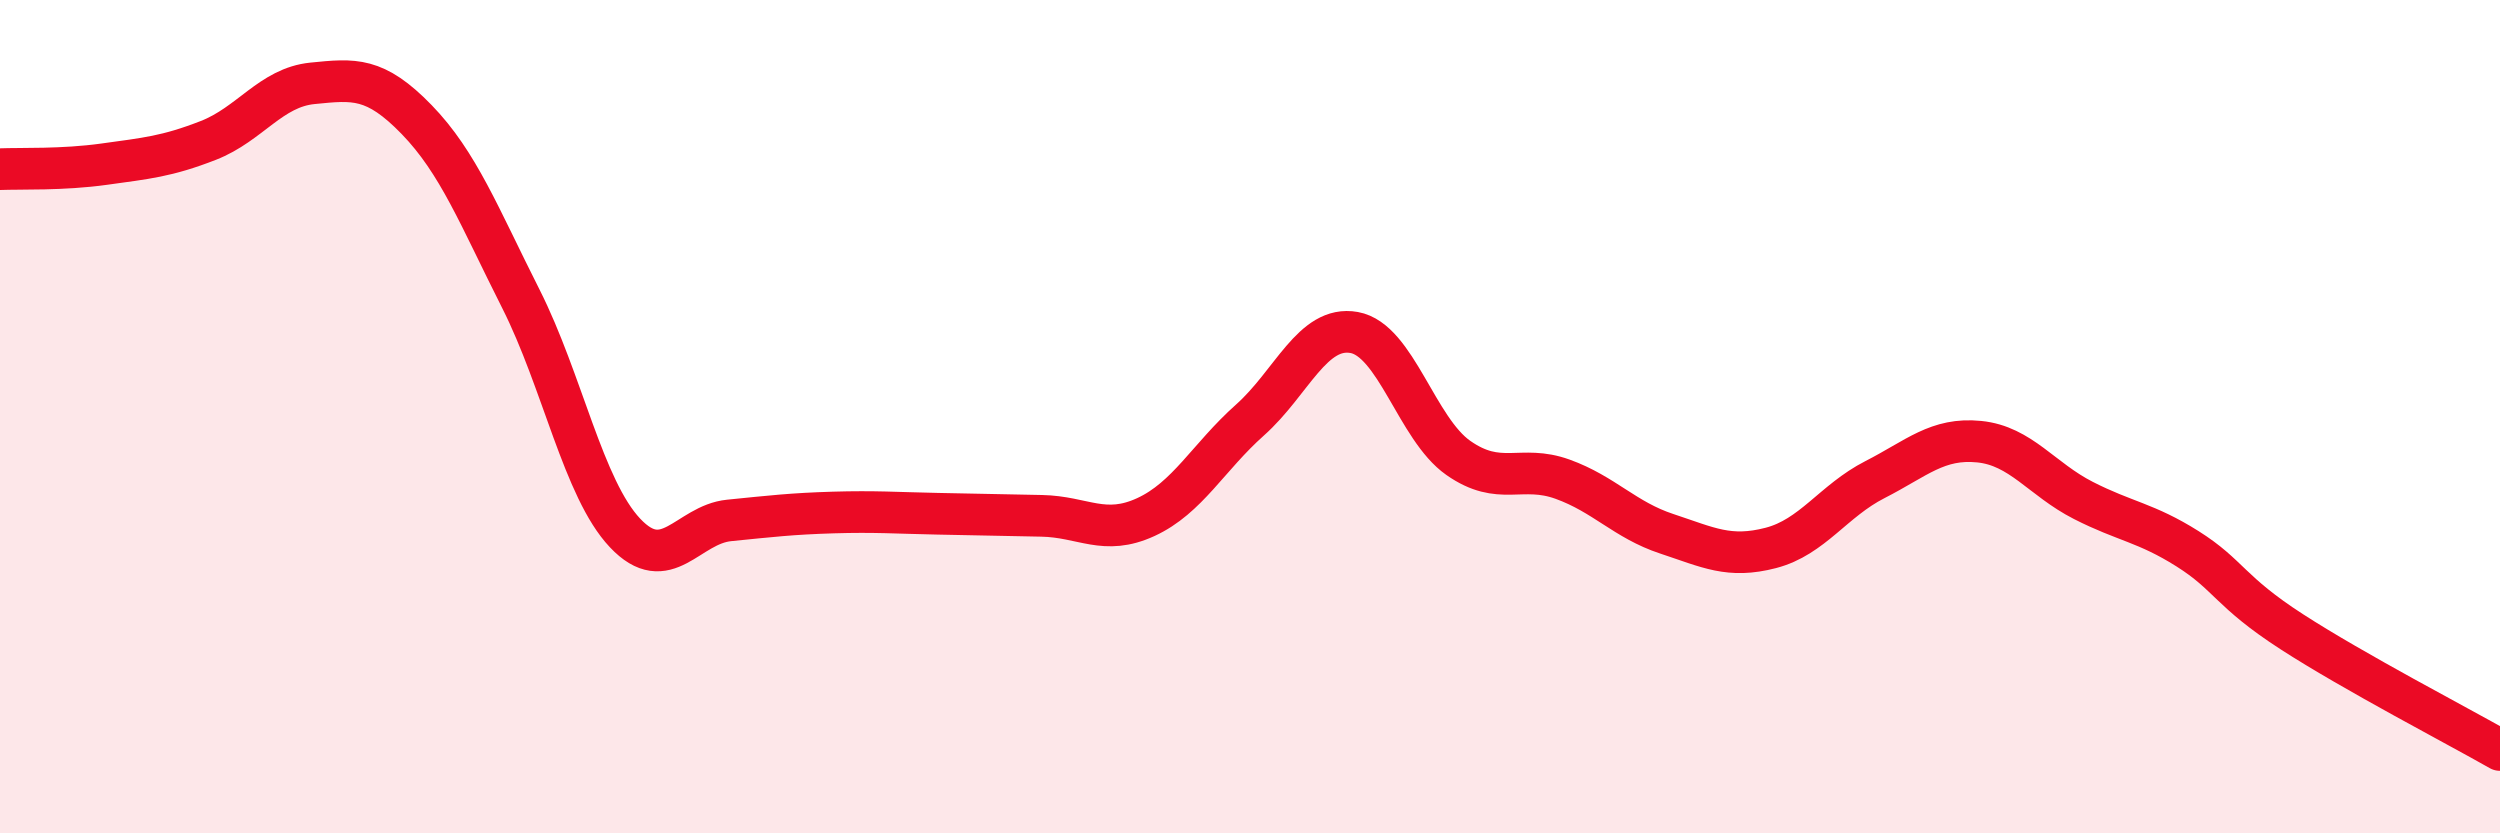
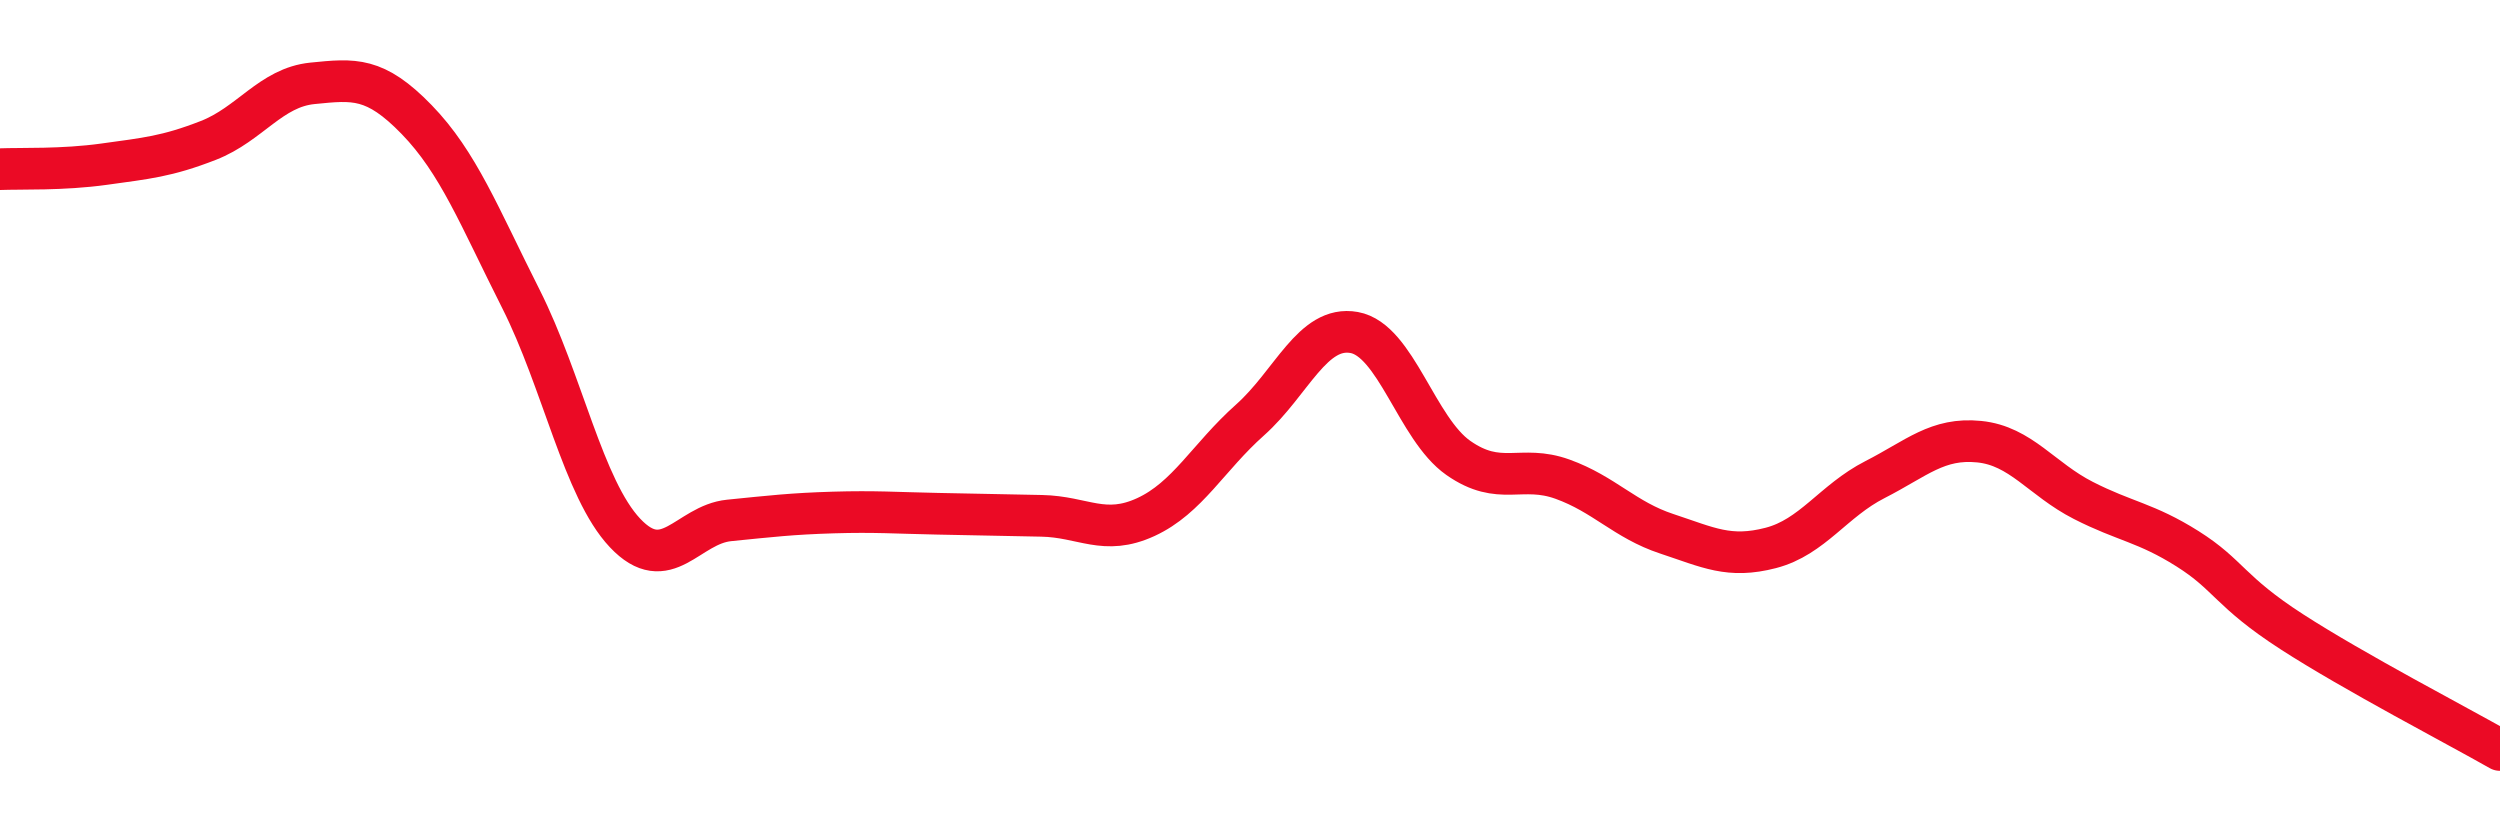
<svg xmlns="http://www.w3.org/2000/svg" width="60" height="20" viewBox="0 0 60 20">
-   <path d="M 0,4.06 C 0.5,4.04 1.5,4.08 2.5,3.94 C 3.5,3.8 4,3.76 5,3.37 C 6,2.98 6.5,2.1 7.5,2 C 8.5,1.9 9,1.84 10,2.87 C 11,3.9 11.5,5.19 12.5,7.17 C 13.5,9.15 14,11.73 15,12.79 C 16,13.85 16.5,12.59 17.5,12.49 C 18.5,12.39 19,12.33 20,12.3 C 21,12.27 21.5,12.31 22.5,12.33 C 23.5,12.35 24,12.36 25,12.38 C 26,12.4 26.5,12.87 27.5,12.41 C 28.5,11.95 29,10.97 30,10.08 C 31,9.19 31.5,7.8 32.5,7.98 C 33.5,8.16 34,10.29 35,10.99 C 36,11.69 36.5,11.14 37.5,11.5 C 38.5,11.86 39,12.48 40,12.81 C 41,13.14 41.5,13.41 42.5,13.15 C 43.5,12.89 44,12.02 45,11.51 C 46,11 46.5,10.5 47.5,10.6 C 48.5,10.7 49,11.5 50,12.01 C 51,12.52 51.5,12.54 52.5,13.17 C 53.5,13.8 53.5,14.19 55,15.16 C 56.5,16.13 59,17.43 60,18L60 20L0 20Z" fill="#EB0A25" opacity="0.1" stroke-linecap="round" stroke-linejoin="round" />
  <path d="M 0,4.06 C 0.5,4.04 1.5,4.08 2.5,3.94 C 3.5,3.8 4,3.76 5,3.37 C 6,2.98 6.5,2.1 7.5,2 C 8.5,1.9 9,1.84 10,2.87 C 11,3.9 11.5,5.19 12.5,7.17 C 13.5,9.15 14,11.73 15,12.79 C 16,13.85 16.5,12.59 17.5,12.49 C 18.5,12.39 19,12.33 20,12.3 C 21,12.27 21.5,12.31 22.5,12.33 C 23.5,12.35 24,12.36 25,12.38 C 26,12.4 26.5,12.87 27.5,12.41 C 28.5,11.95 29,10.97 30,10.08 C 31,9.19 31.5,7.8 32.5,7.98 C 33.5,8.16 34,10.29 35,10.99 C 36,11.69 36.5,11.14 37.5,11.5 C 38.5,11.86 39,12.48 40,12.81 C 41,13.14 41.5,13.41 42.5,13.15 C 43.5,12.89 44,12.02 45,11.51 C 46,11 46.5,10.5 47.5,10.6 C 48.5,10.7 49,11.5 50,12.01 C 51,12.52 51.5,12.54 52.5,13.17 C 53.5,13.8 53.5,14.19 55,15.16 C 56.5,16.13 59,17.43 60,18" stroke="#EB0A25" stroke-width="1" fill="none" stroke-linecap="round" stroke-linejoin="round" />
</svg>